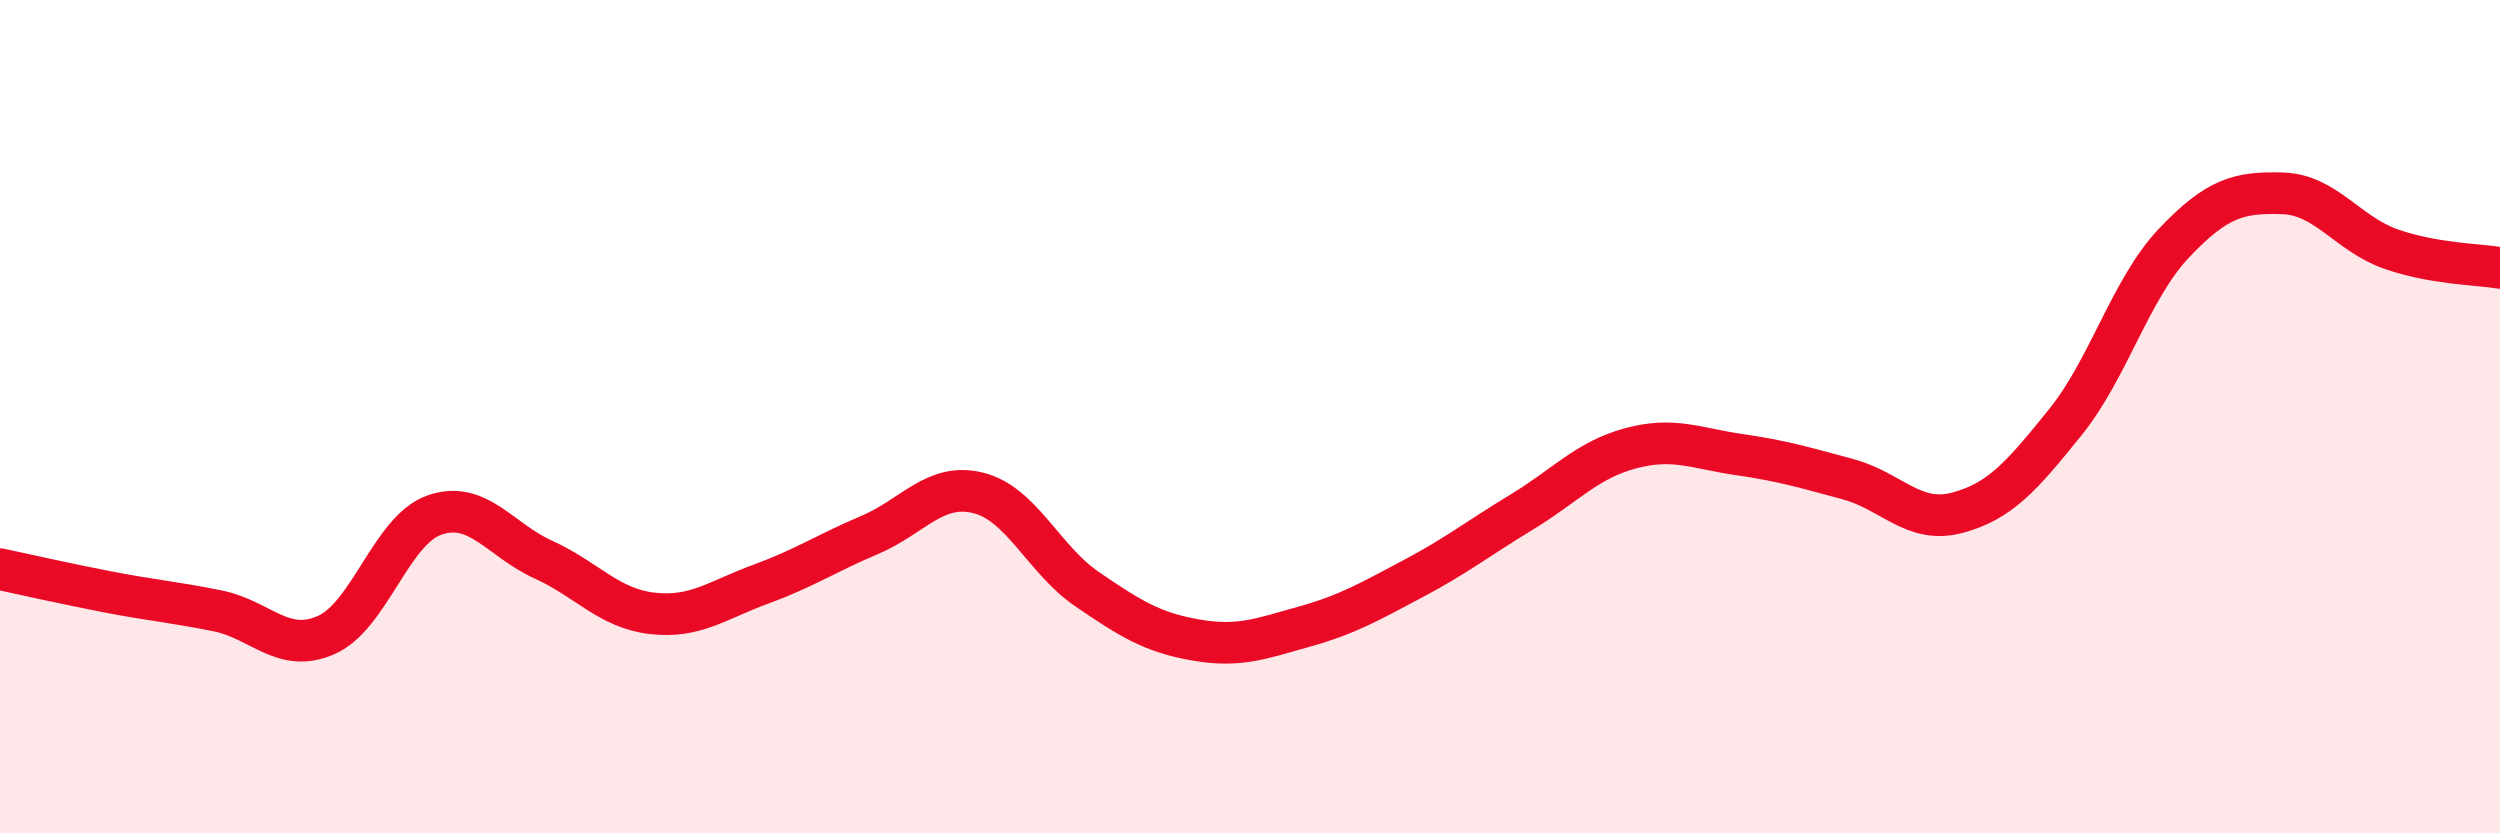
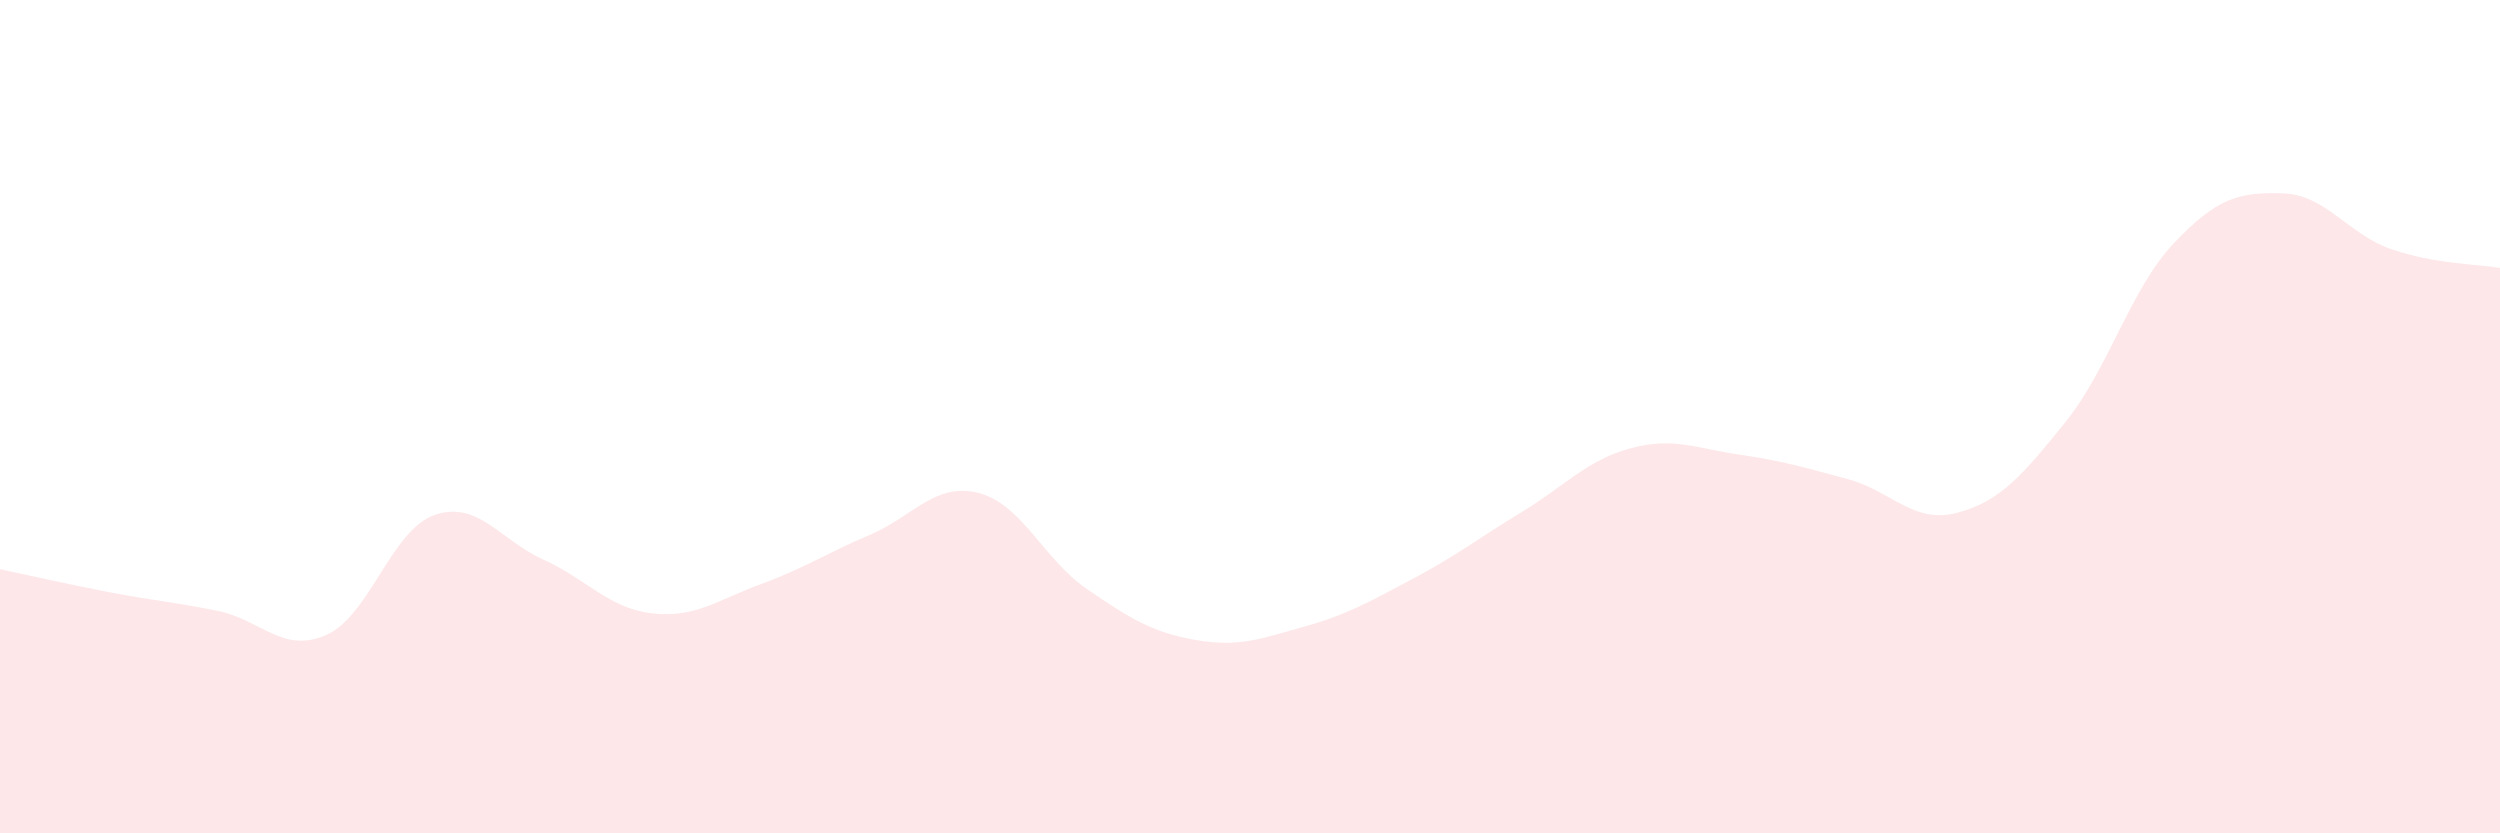
<svg xmlns="http://www.w3.org/2000/svg" width="60" height="20" viewBox="0 0 60 20">
  <path d="M 0,13.66 C 0.52,13.77 1.57,14.01 2.61,14.21 C 3.65,14.41 4.18,14.45 5.22,14.66 C 6.26,14.87 6.79,15.7 7.83,15.24 C 8.87,14.78 9.39,12.72 10.43,12.36 C 11.47,12 12,12.96 13.04,13.43 C 14.08,13.9 14.61,14.6 15.65,14.72 C 16.69,14.84 17.22,14.4 18.26,14.02 C 19.3,13.64 19.83,13.28 20.87,12.84 C 21.91,12.4 22.44,11.57 23.48,11.83 C 24.52,12.09 25.05,13.43 26.09,14.14 C 27.13,14.85 27.66,15.18 28.7,15.36 C 29.74,15.54 30.26,15.33 31.3,15.04 C 32.34,14.75 32.87,14.44 33.91,13.89 C 34.95,13.34 35.48,12.92 36.52,12.29 C 37.56,11.66 38.09,11.04 39.13,10.76 C 40.17,10.48 40.7,10.76 41.74,10.91 C 42.78,11.06 43.31,11.22 44.35,11.5 C 45.39,11.78 45.92,12.58 46.96,12.31 C 48,12.04 48.53,11.42 49.57,10.13 C 50.61,8.84 51.13,6.94 52.17,5.84 C 53.21,4.74 53.74,4.61 54.78,4.64 C 55.82,4.67 56.35,5.62 57.39,5.98 C 58.43,6.34 59.48,6.34 60,6.43L60 20L0 20Z" fill="#EB0A25" opacity="0.1" stroke-linecap="round" stroke-linejoin="round" />
-   <path d="M 0,13.66 C 0.52,13.77 1.57,14.01 2.61,14.21 C 3.65,14.41 4.18,14.45 5.22,14.66 C 6.26,14.87 6.79,15.7 7.83,15.24 C 8.87,14.78 9.39,12.72 10.43,12.36 C 11.47,12 12,12.96 13.04,13.43 C 14.08,13.9 14.61,14.6 15.65,14.72 C 16.69,14.84 17.22,14.4 18.26,14.02 C 19.3,13.64 19.83,13.28 20.87,12.84 C 21.91,12.4 22.44,11.57 23.48,11.83 C 24.52,12.09 25.05,13.43 26.09,14.14 C 27.13,14.85 27.66,15.18 28.7,15.36 C 29.74,15.54 30.26,15.33 31.3,15.04 C 32.34,14.75 32.87,14.44 33.91,13.89 C 34.95,13.34 35.48,12.92 36.52,12.29 C 37.56,11.66 38.09,11.04 39.13,10.76 C 40.17,10.48 40.7,10.76 41.74,10.91 C 42.78,11.06 43.31,11.22 44.35,11.5 C 45.39,11.78 45.92,12.58 46.96,12.31 C 48,12.04 48.53,11.42 49.57,10.13 C 50.61,8.84 51.13,6.94 52.17,5.84 C 53.21,4.74 53.74,4.61 54.78,4.64 C 55.82,4.67 56.35,5.62 57.39,5.98 C 58.43,6.34 59.48,6.34 60,6.43" stroke="#EB0A25" stroke-width="1" fill="none" stroke-linecap="round" stroke-linejoin="round" />
</svg>